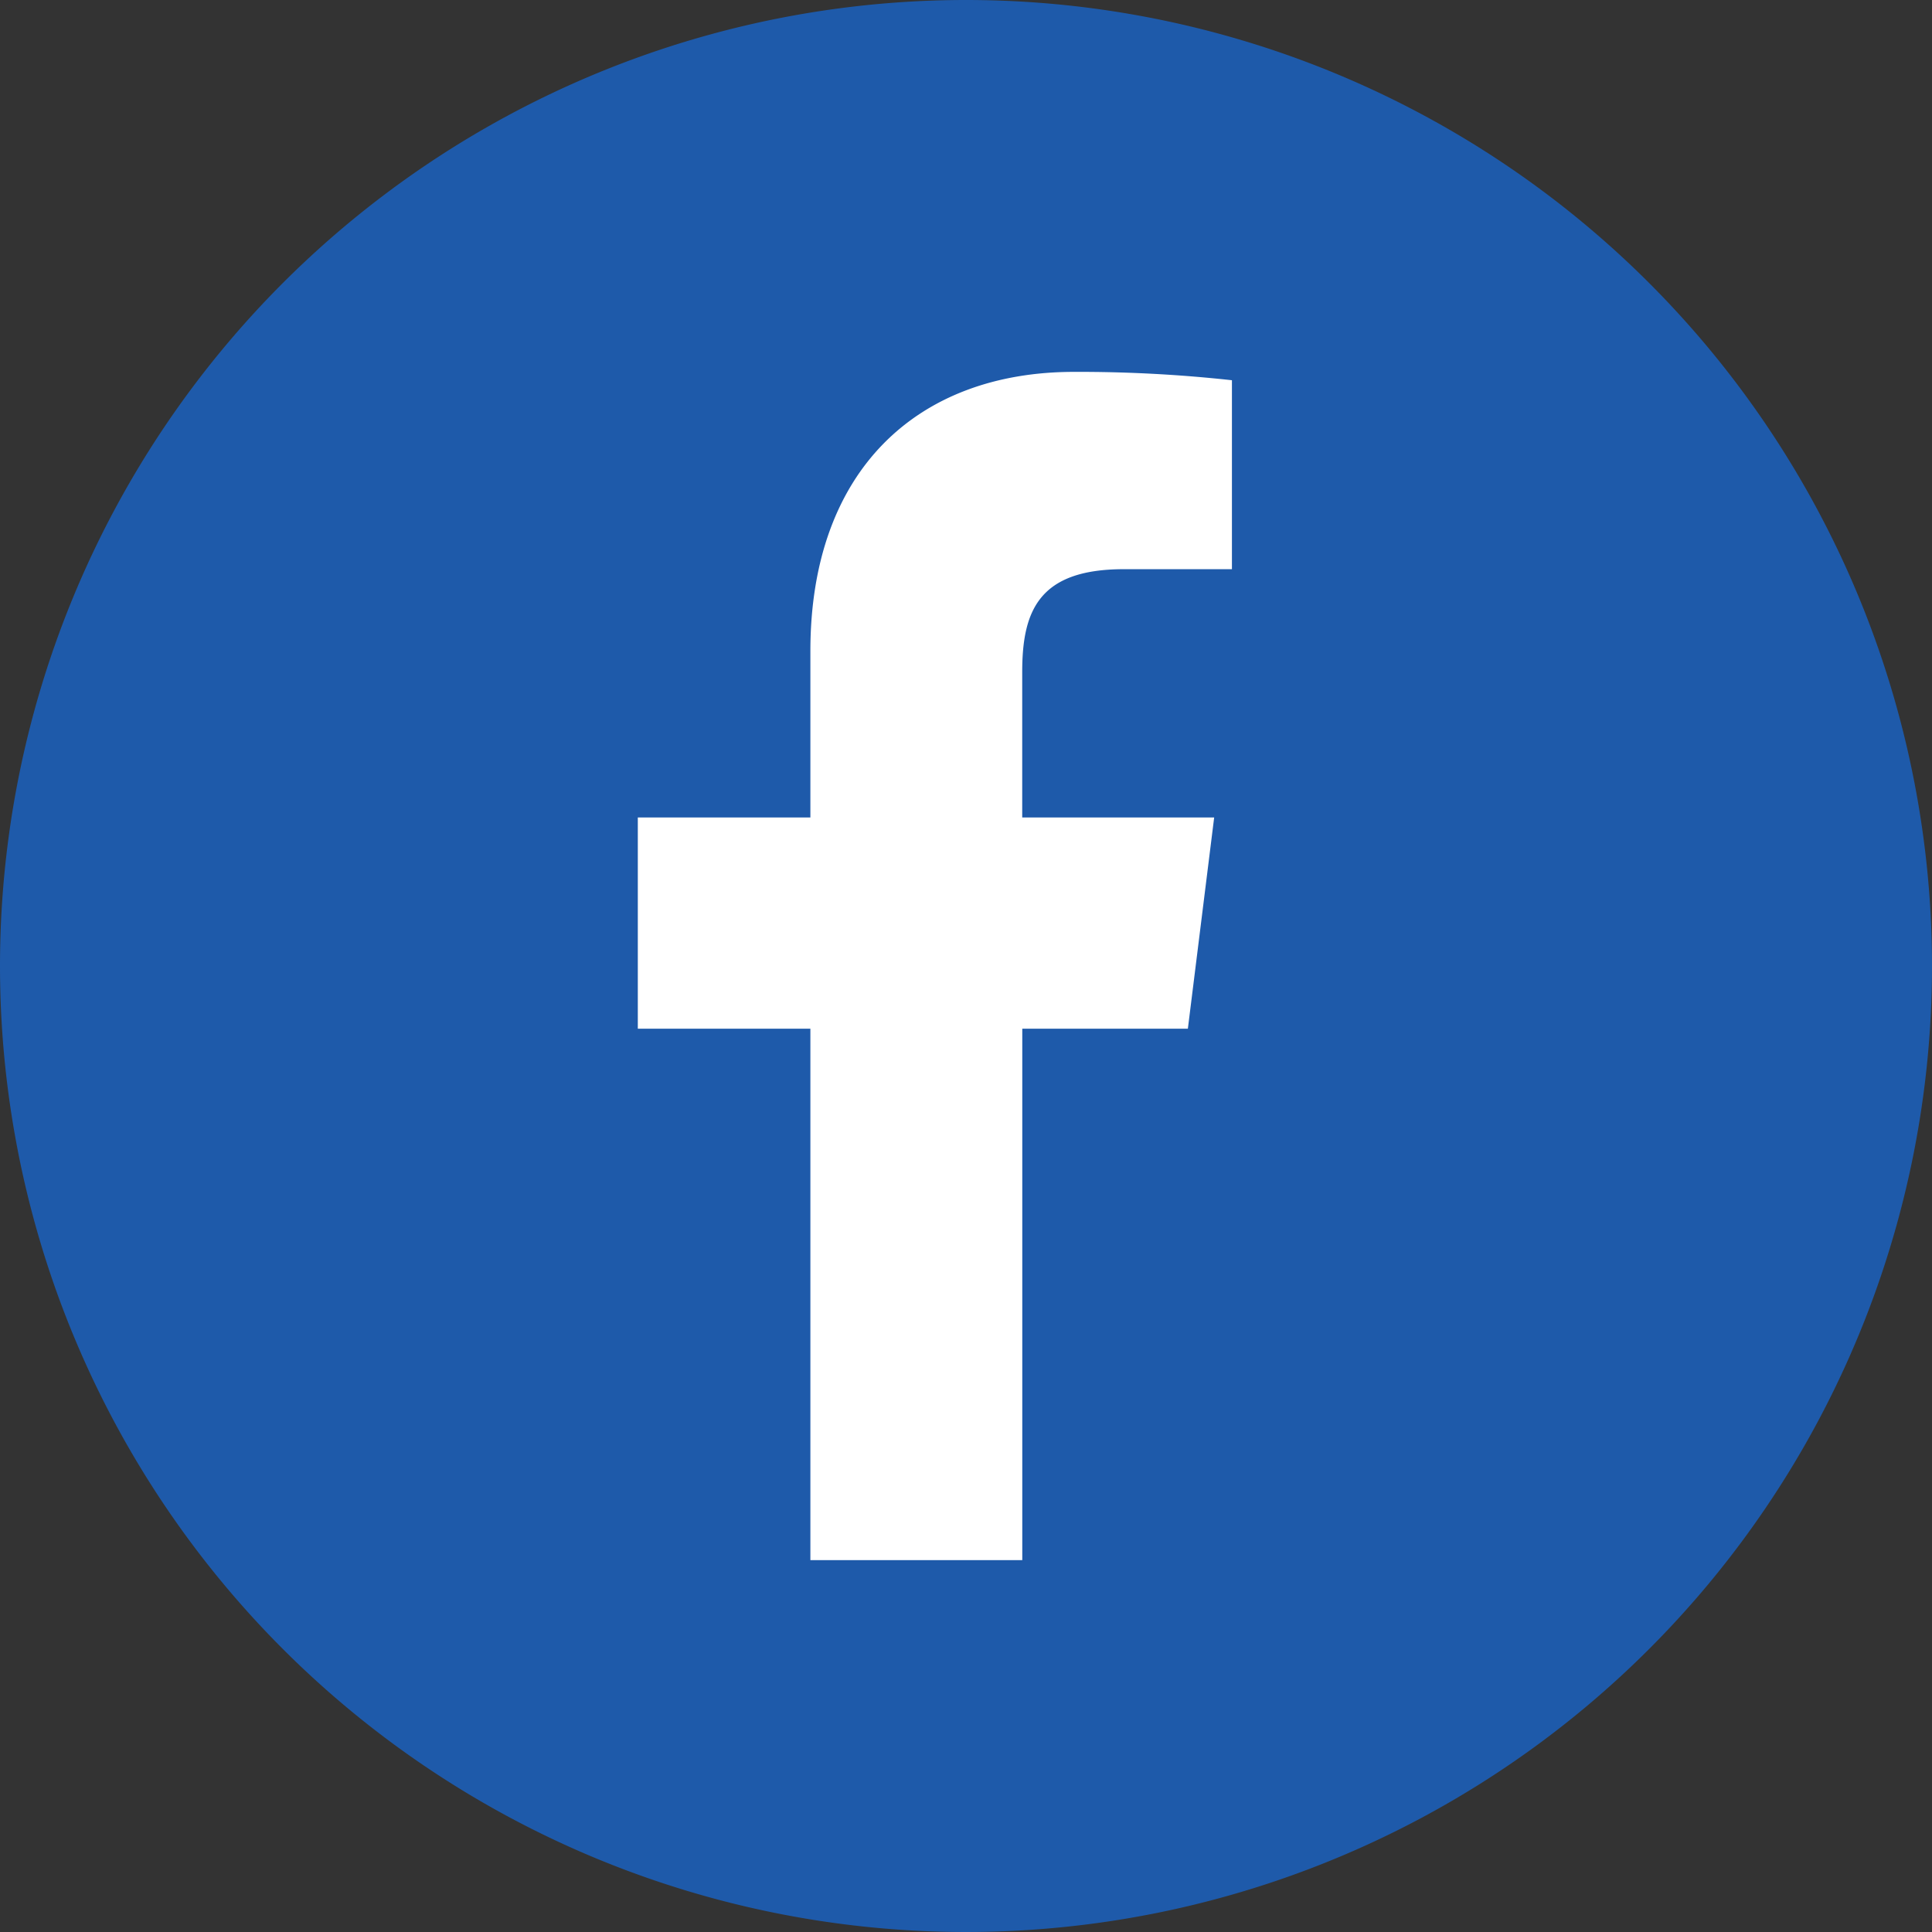
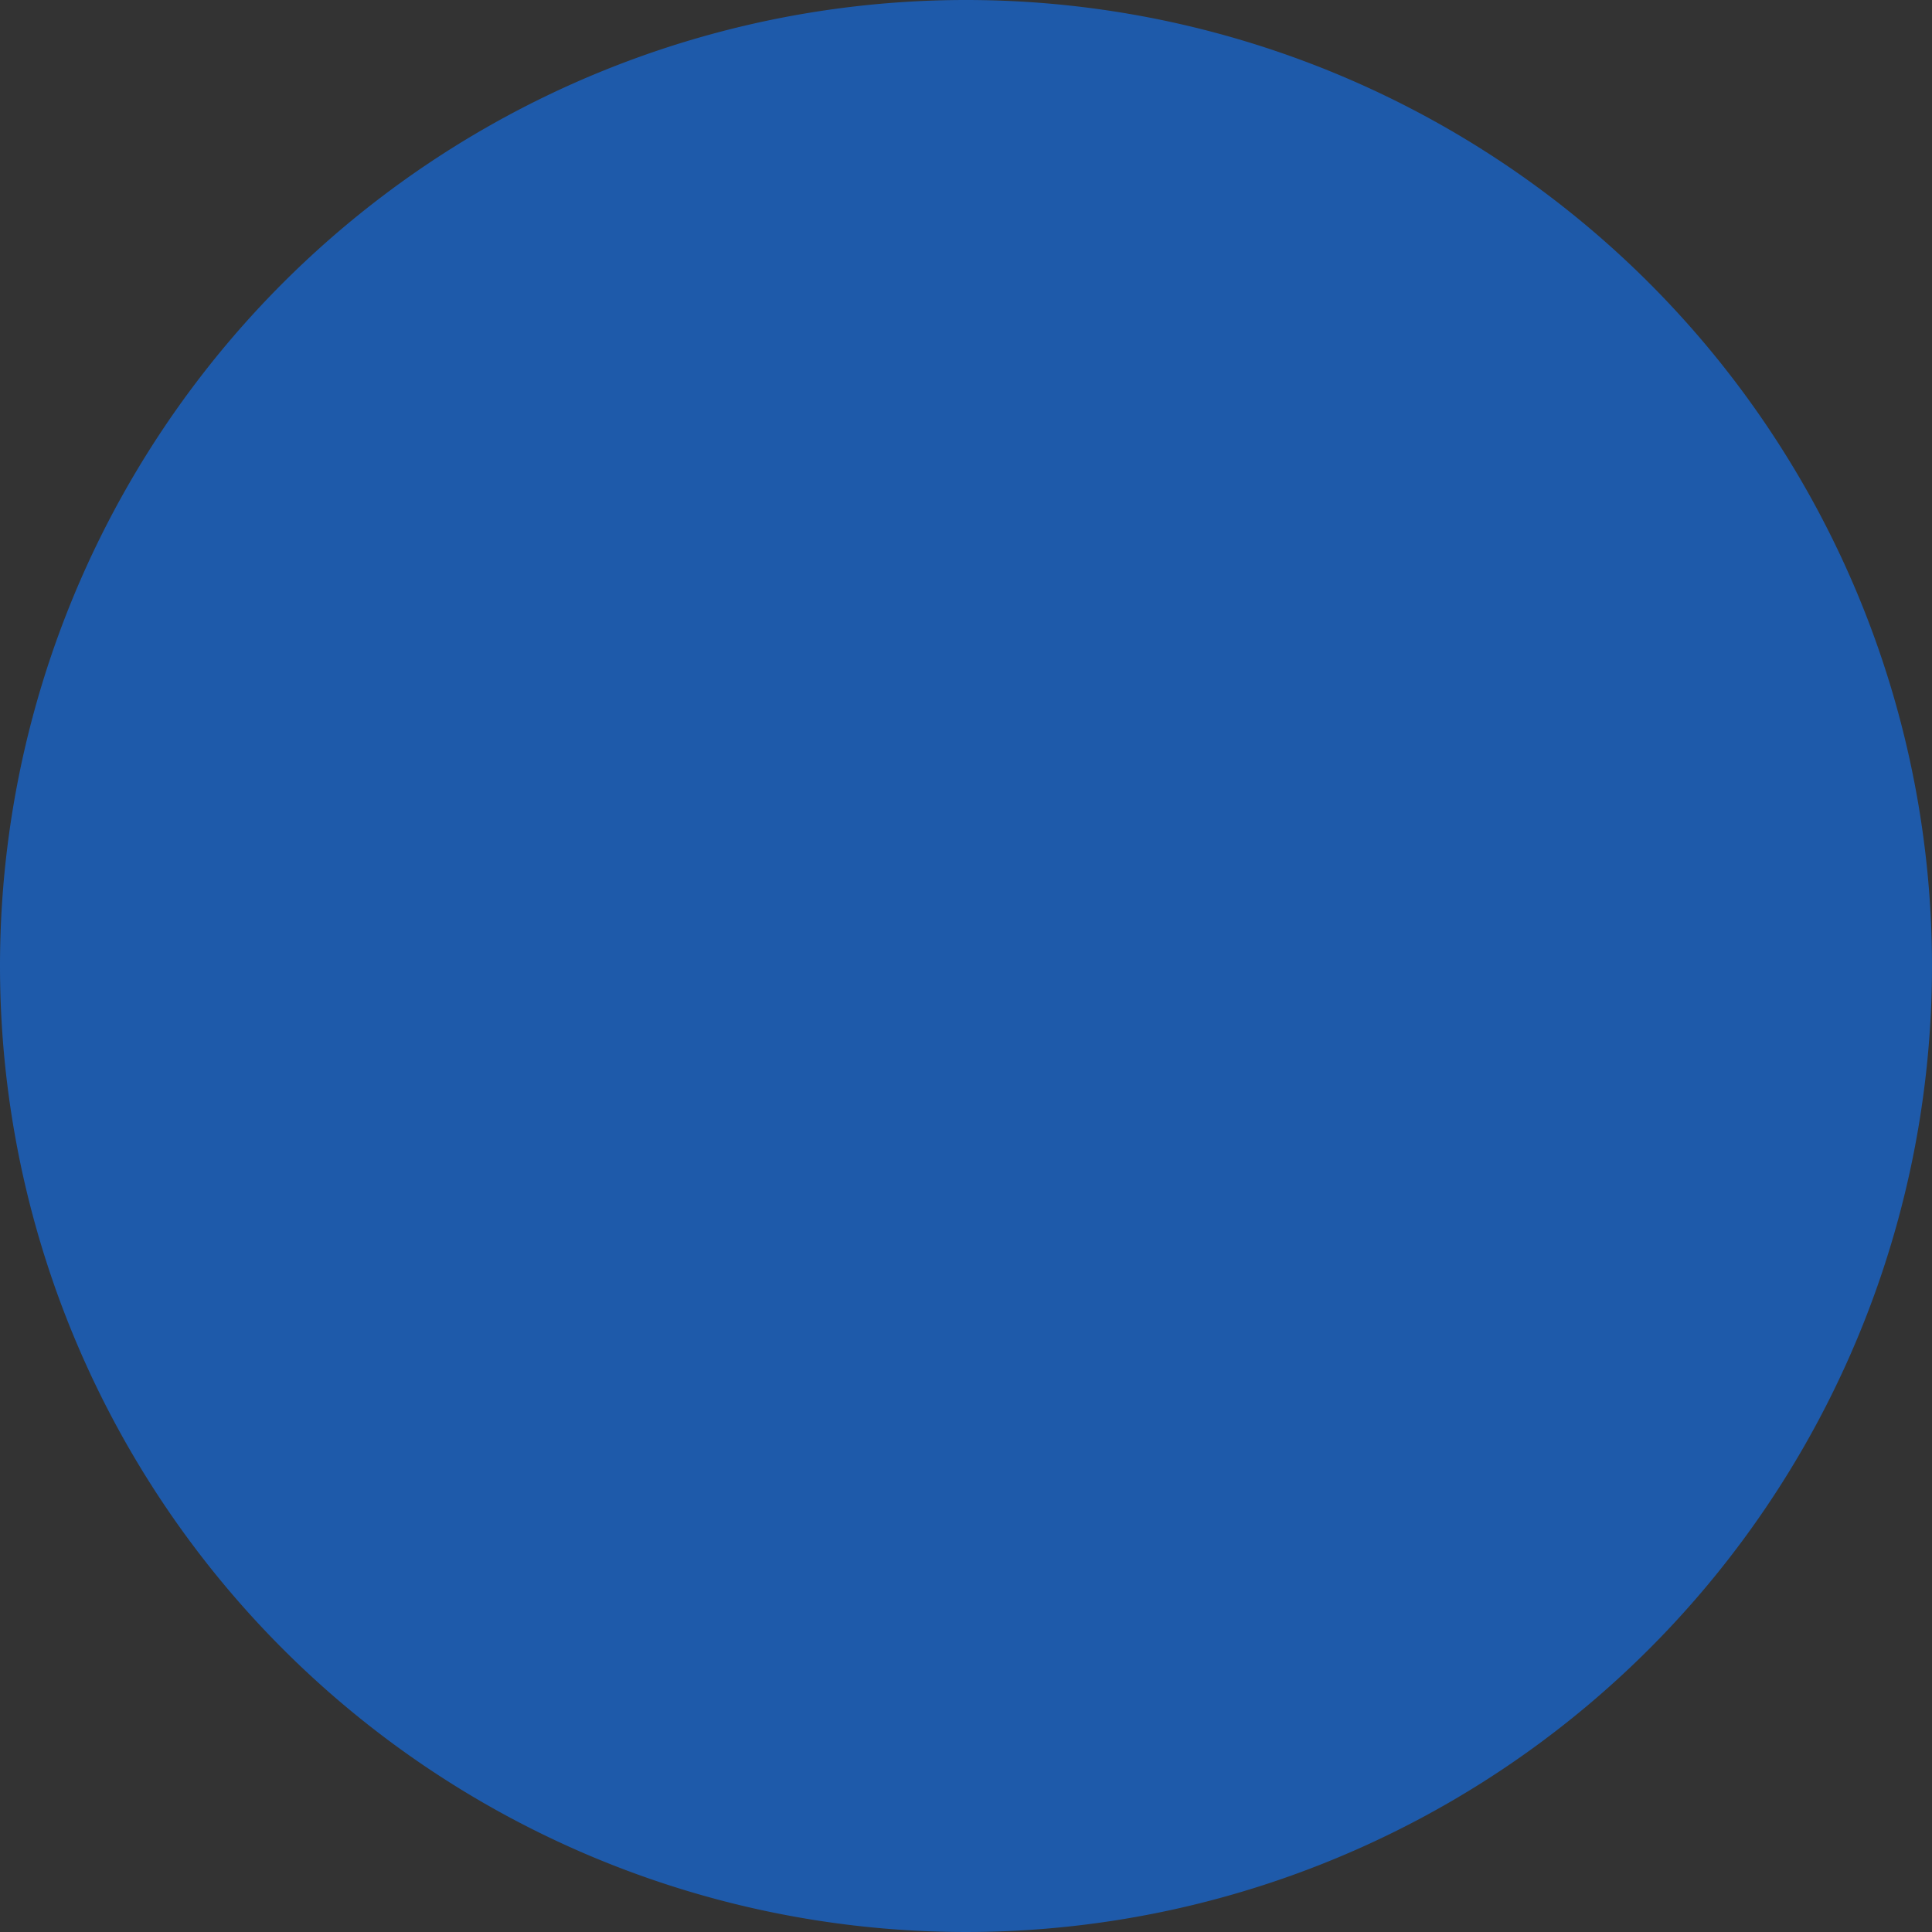
<svg xmlns="http://www.w3.org/2000/svg" width="31" height="31" viewBox="0 0 31 31">
  <rect x="0" y="0" width="31" height="31" fill="#333333" stroke="none" />
  <g transform="translate(-162 -4827)">
    <path d="M15.5,0A15.5,15.5,0,1,1,0,15.5,15.5,15.5,0,0,1,15.5,0Z" transform="translate(162 4827)" fill="#1e5aaa" />
-     <path d="M13.98,3.166H15.72V.134A22.475,22.475,0,0,0,13.185,0C10.675,0,8.956,1.578,8.956,4.48v2.67H6.187v3.389H8.956v8.527h3.4V10.539h2.657l.422-3.389h-3.08V4.816c0-.979.265-1.65,1.629-1.65Z" transform="translate(166.047 4832.967)" fill="#fff" />
  </g>
</svg>